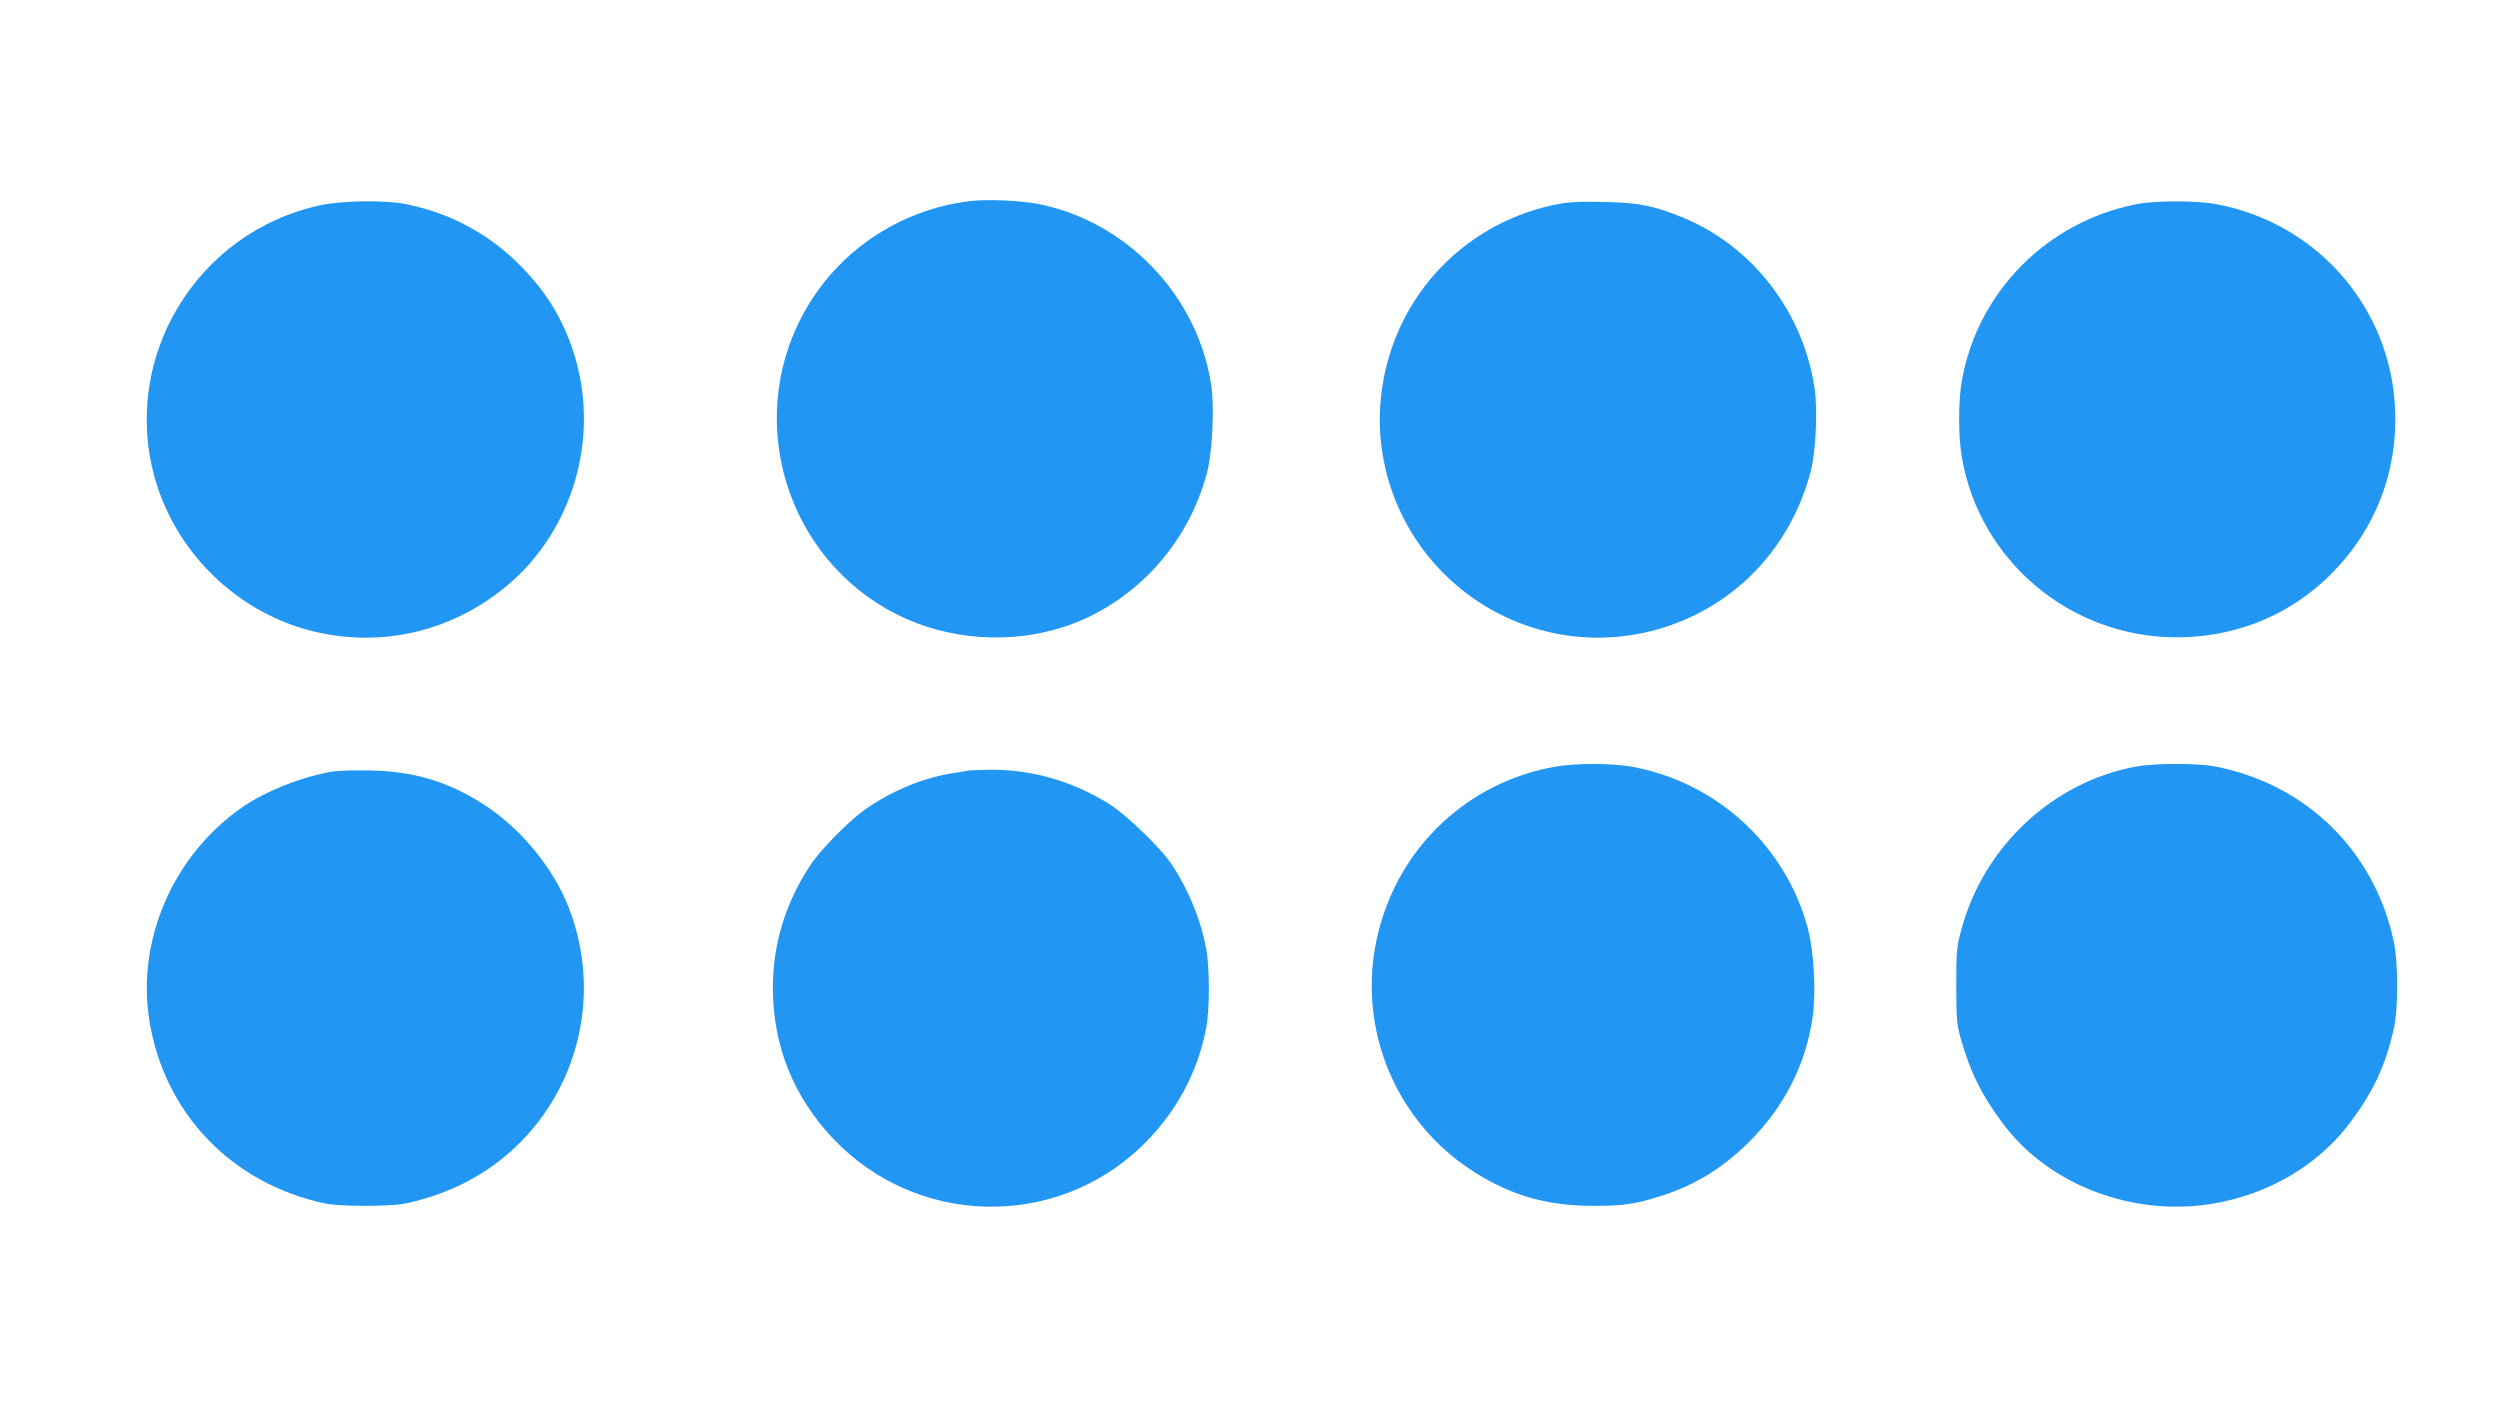
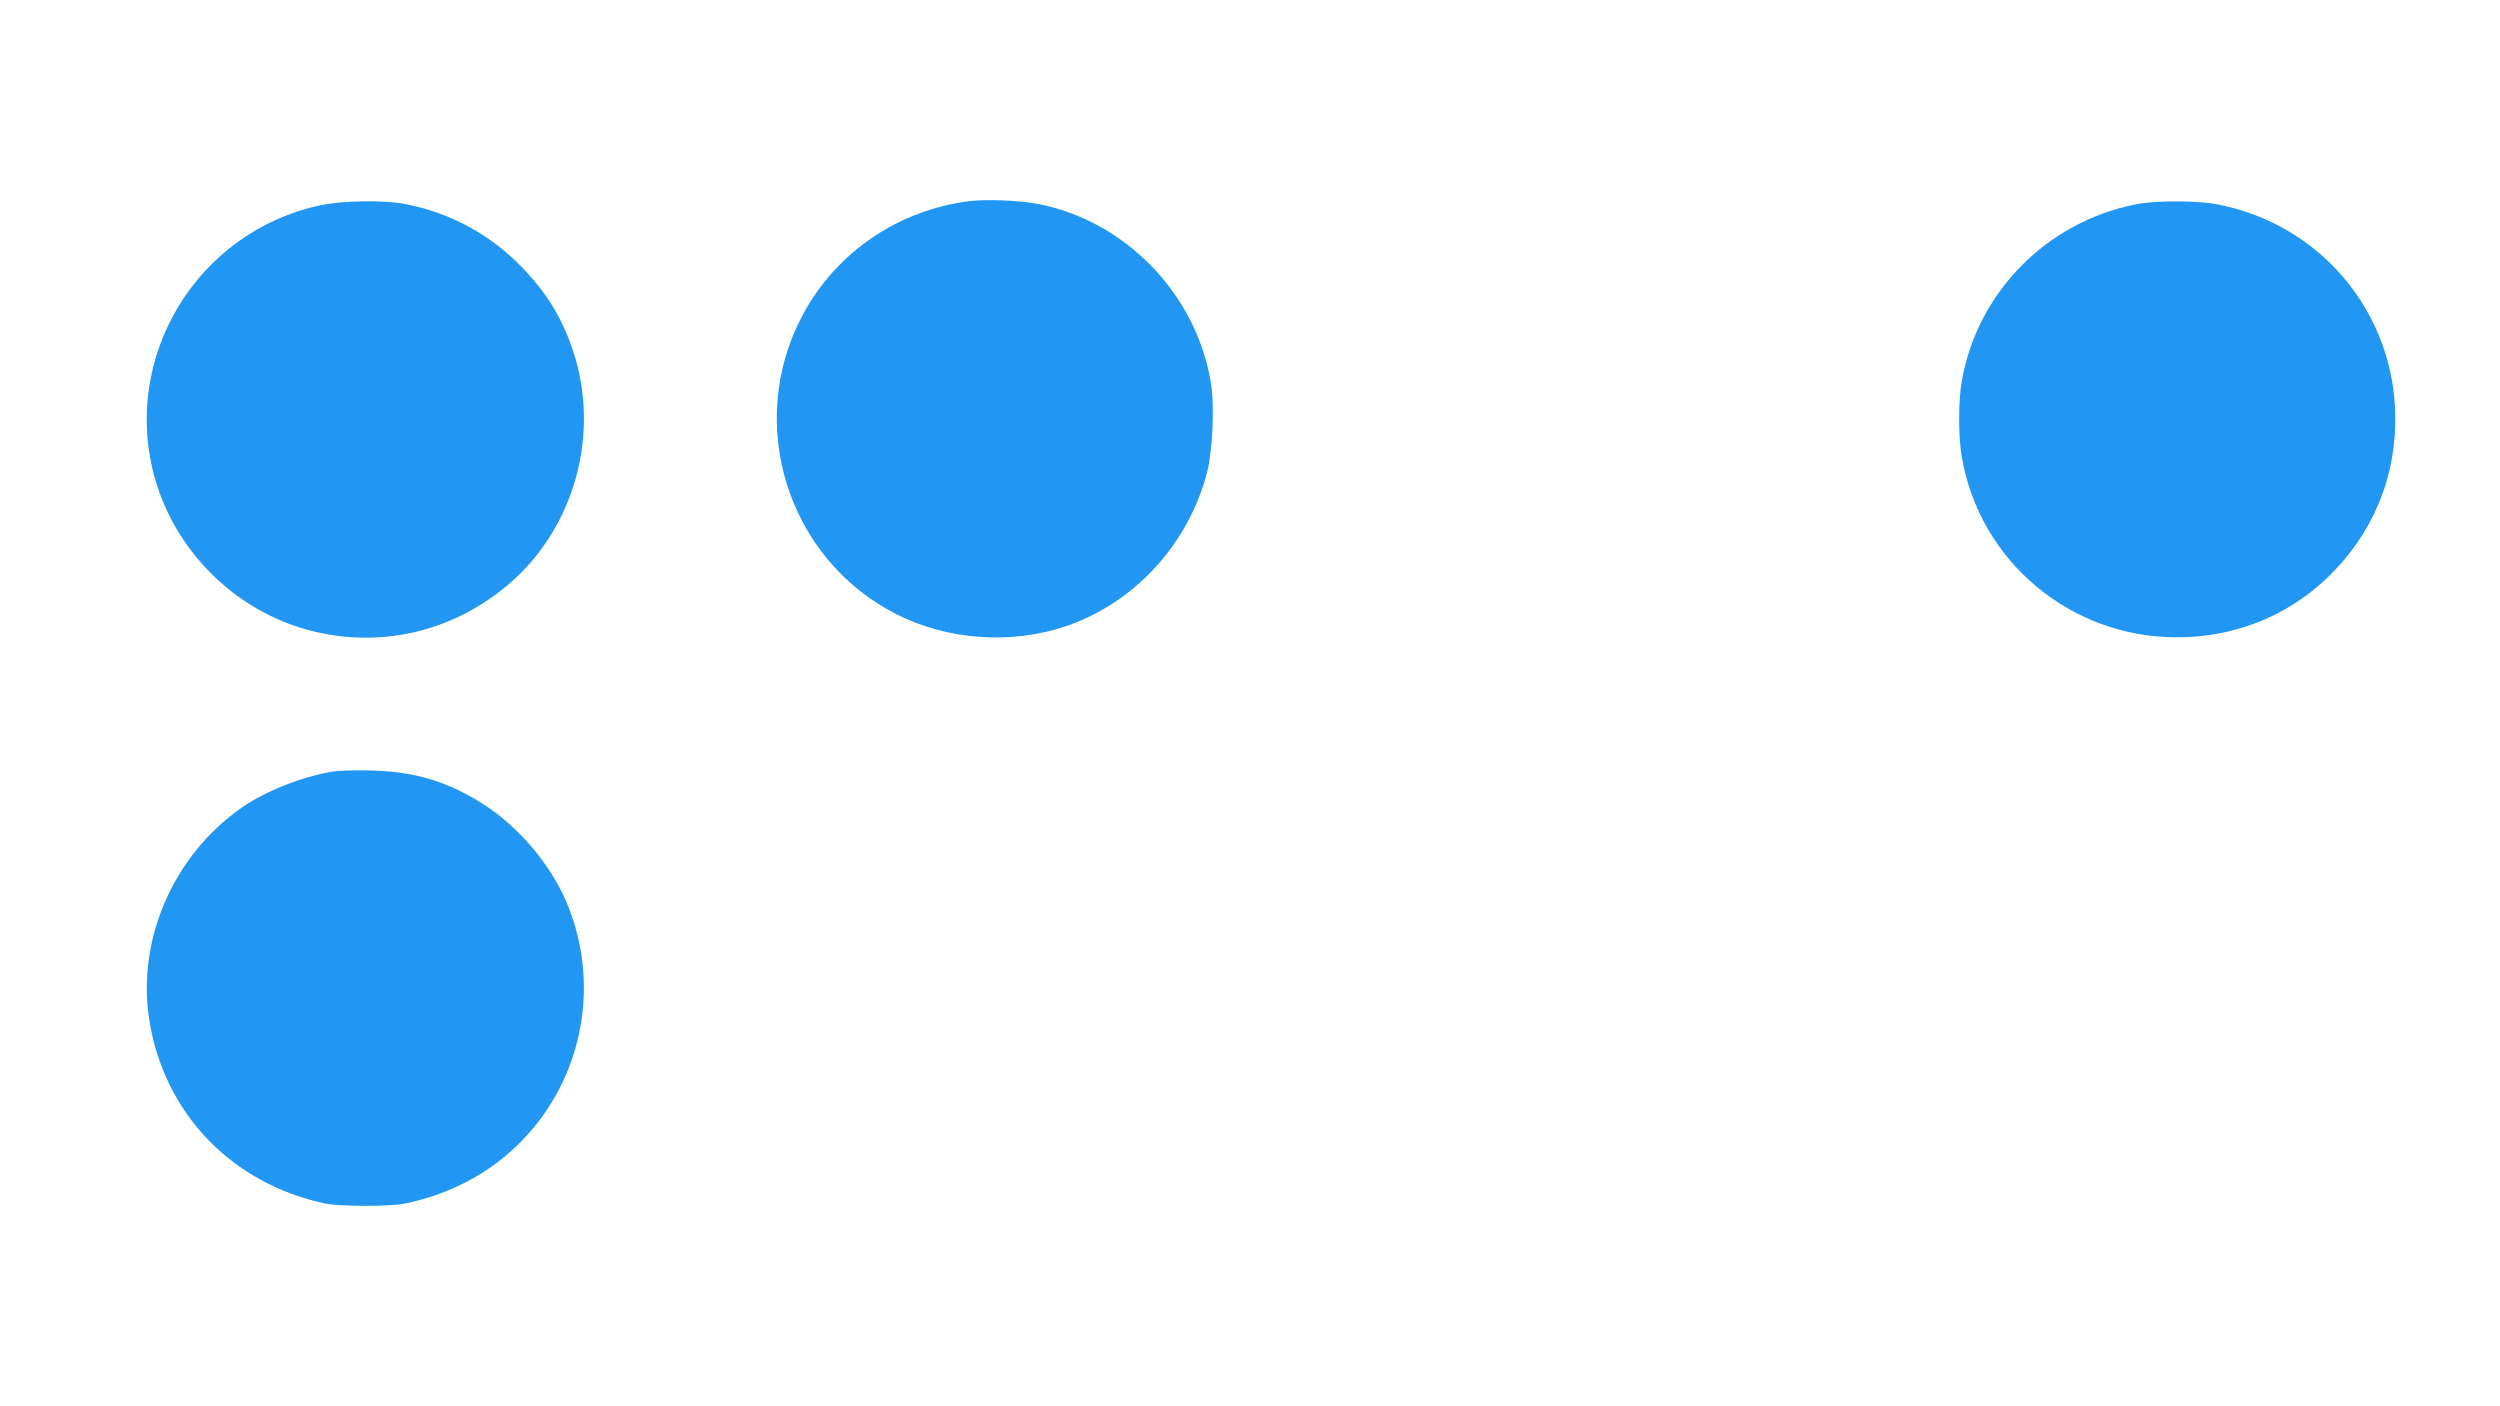
<svg xmlns="http://www.w3.org/2000/svg" version="1.0" width="1280pt" height="720pt" viewBox="0 0 1280 720" preserveAspectRatio="xMidYMid meet">
  <g transform="translate(0,720) scale(0.1,-0.1)" fill="#2196f3" stroke="none">
    <path d="M4962 6170 c-363 -46 -679 -261 -851 -580 -298 -554 -81 -1251 479 -1535 263 -133 587 -156 868 -61 351 120 625 418 722 786 28 107 39 344 20 458 -73 455 -437 831 -886 918 -97 18 -263 25 -352 14z" />
    <path d="M1645 6150 c-638 -134 -1030 -783 -850 -1406 112 -385 432 -689 820 -779 347 -81 701 4 978 234 348 289 485 780 339 1211 -56 165 -133 290 -258 420 -164 170 -369 281 -602 326 -106 20 -315 17 -427 -6z" />
-     <path d="M7952 6150 c-481 -104 -833 -499 -882 -989 -39 -387 131 -770 445 -1004 323 -240 742 -289 1113 -129 320 138 552 413 643 759 26 101 36 311 20 423 -58 395 -322 735 -684 880 -148 59 -217 72 -397 76 -137 3 -181 0 -258 -16z" />
    <path d="M10936 6154 c-456 -90 -811 -449 -891 -902 -19 -102 -19 -289 0 -395 92 -530 554 -918 1095 -920 362 -1 684 158 902 447 147 195 223 426 222 676 -2 538 -382 993 -913 1094 -102 20 -318 20 -415 0z" />
-     <path d="M7959 3274 c-358 -64 -661 -293 -819 -618 -264 -544 -67 -1187 456 -1486 177 -101 346 -144 564 -144 153 0 215 9 345 51 174 55 316 143 451 277 179 179 289 395 324 634 19 127 8 335 -23 455 -112 427 -469 755 -906 832 -102 18 -290 18 -392 -1z" />
-     <path d="M10935 3275 c-423 -78 -778 -408 -892 -832 -25 -90 -27 -114 -27 -288 0 -162 3 -201 21 -265 50 -179 111 -302 225 -452 210 -276 580 -437 952 -414 325 21 631 179 815 424 123 163 185 296 227 484 24 105 23 337 0 448 -99 464 -449 806 -916 896 -92 17 -308 17 -405 -1z" />
    <path d="M1705 3250 c-150 -24 -343 -99 -463 -182 -354 -244 -544 -680 -477 -1095 77 -475 423 -834 900 -935 77 -16 333 -16 410 0 286 60 523 208 690 430 242 323 292 751 132 1121 -83 190 -241 376 -417 490 -183 118 -353 170 -575 176 -77 2 -167 0 -200 -5z" />
-     <path d="M4960 3255 c-8 -2 -49 -9 -90 -15 -147 -24 -301 -88 -437 -182 -83 -57 -232 -208 -285 -289 -127 -193 -191 -403 -191 -629 1 -294 105 -554 307 -768 425 -450 1133 -469 1579 -43 174 167 288 374 333 609 18 97 18 309 -1 409 -28 145 -87 291 -173 423 -55 85 -235 259 -325 315 -192 118 -396 176 -612 174 -49 -1 -97 -3 -105 -4z" />
  </g>
</svg>